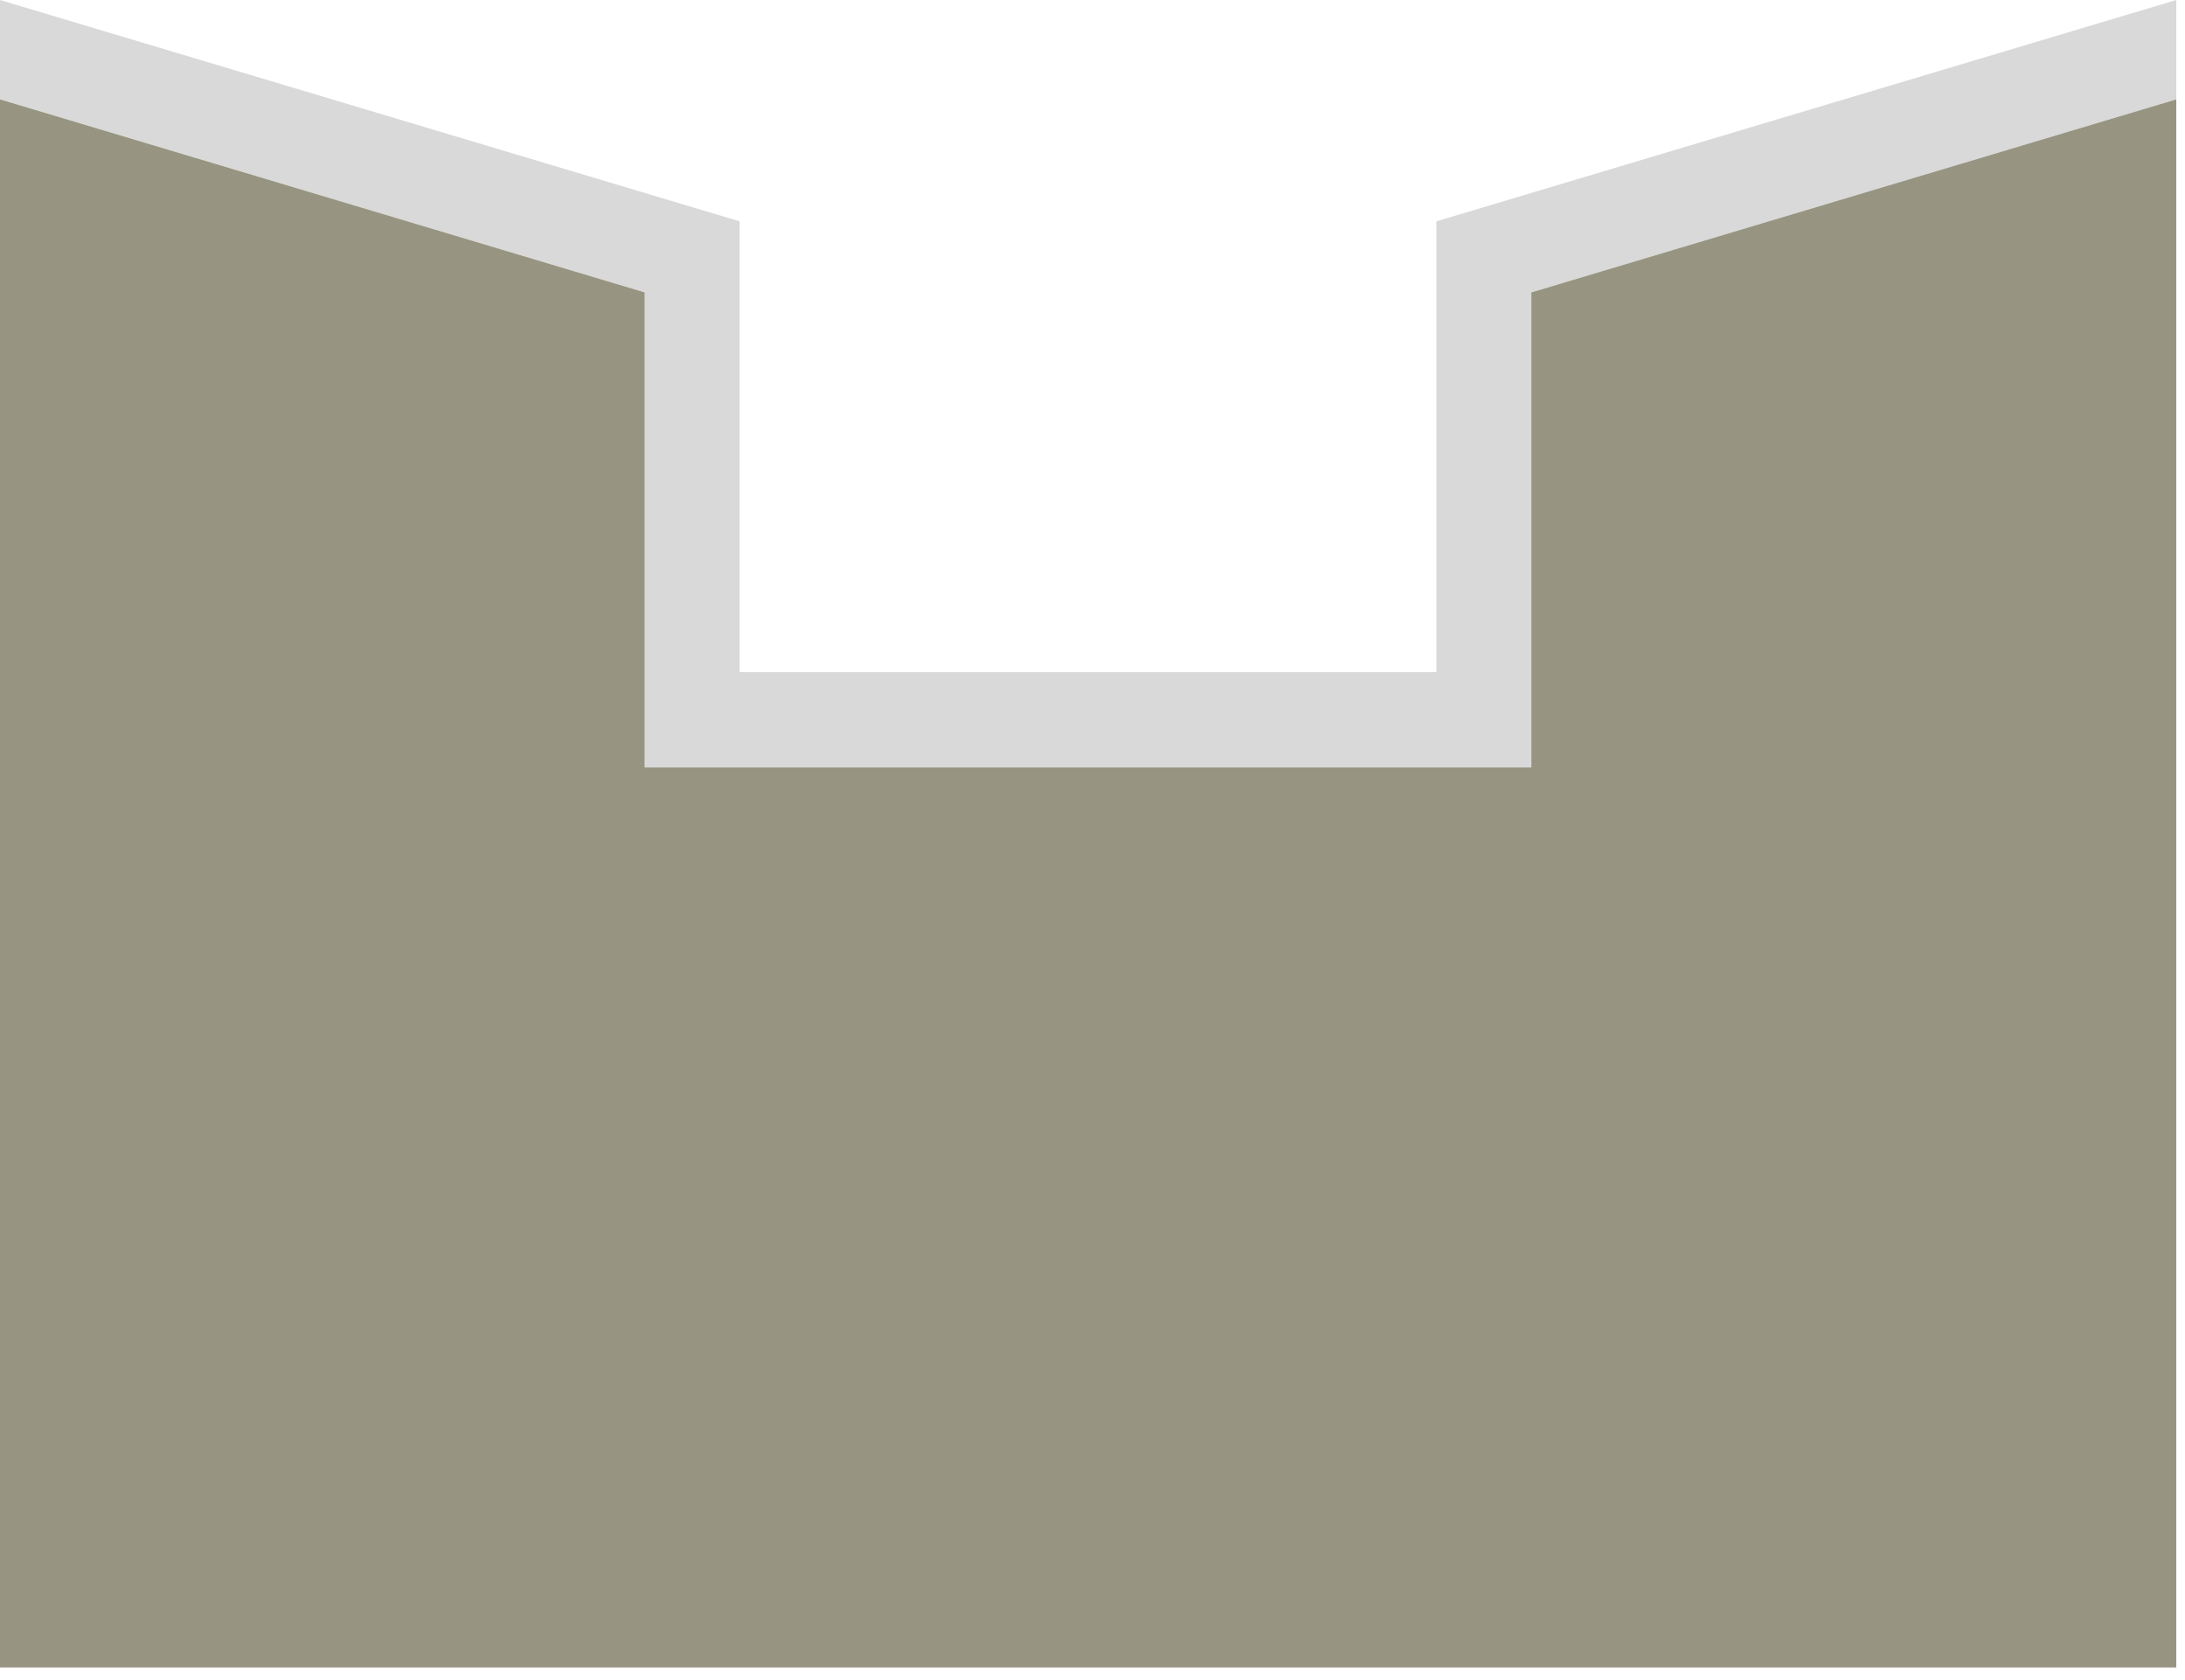
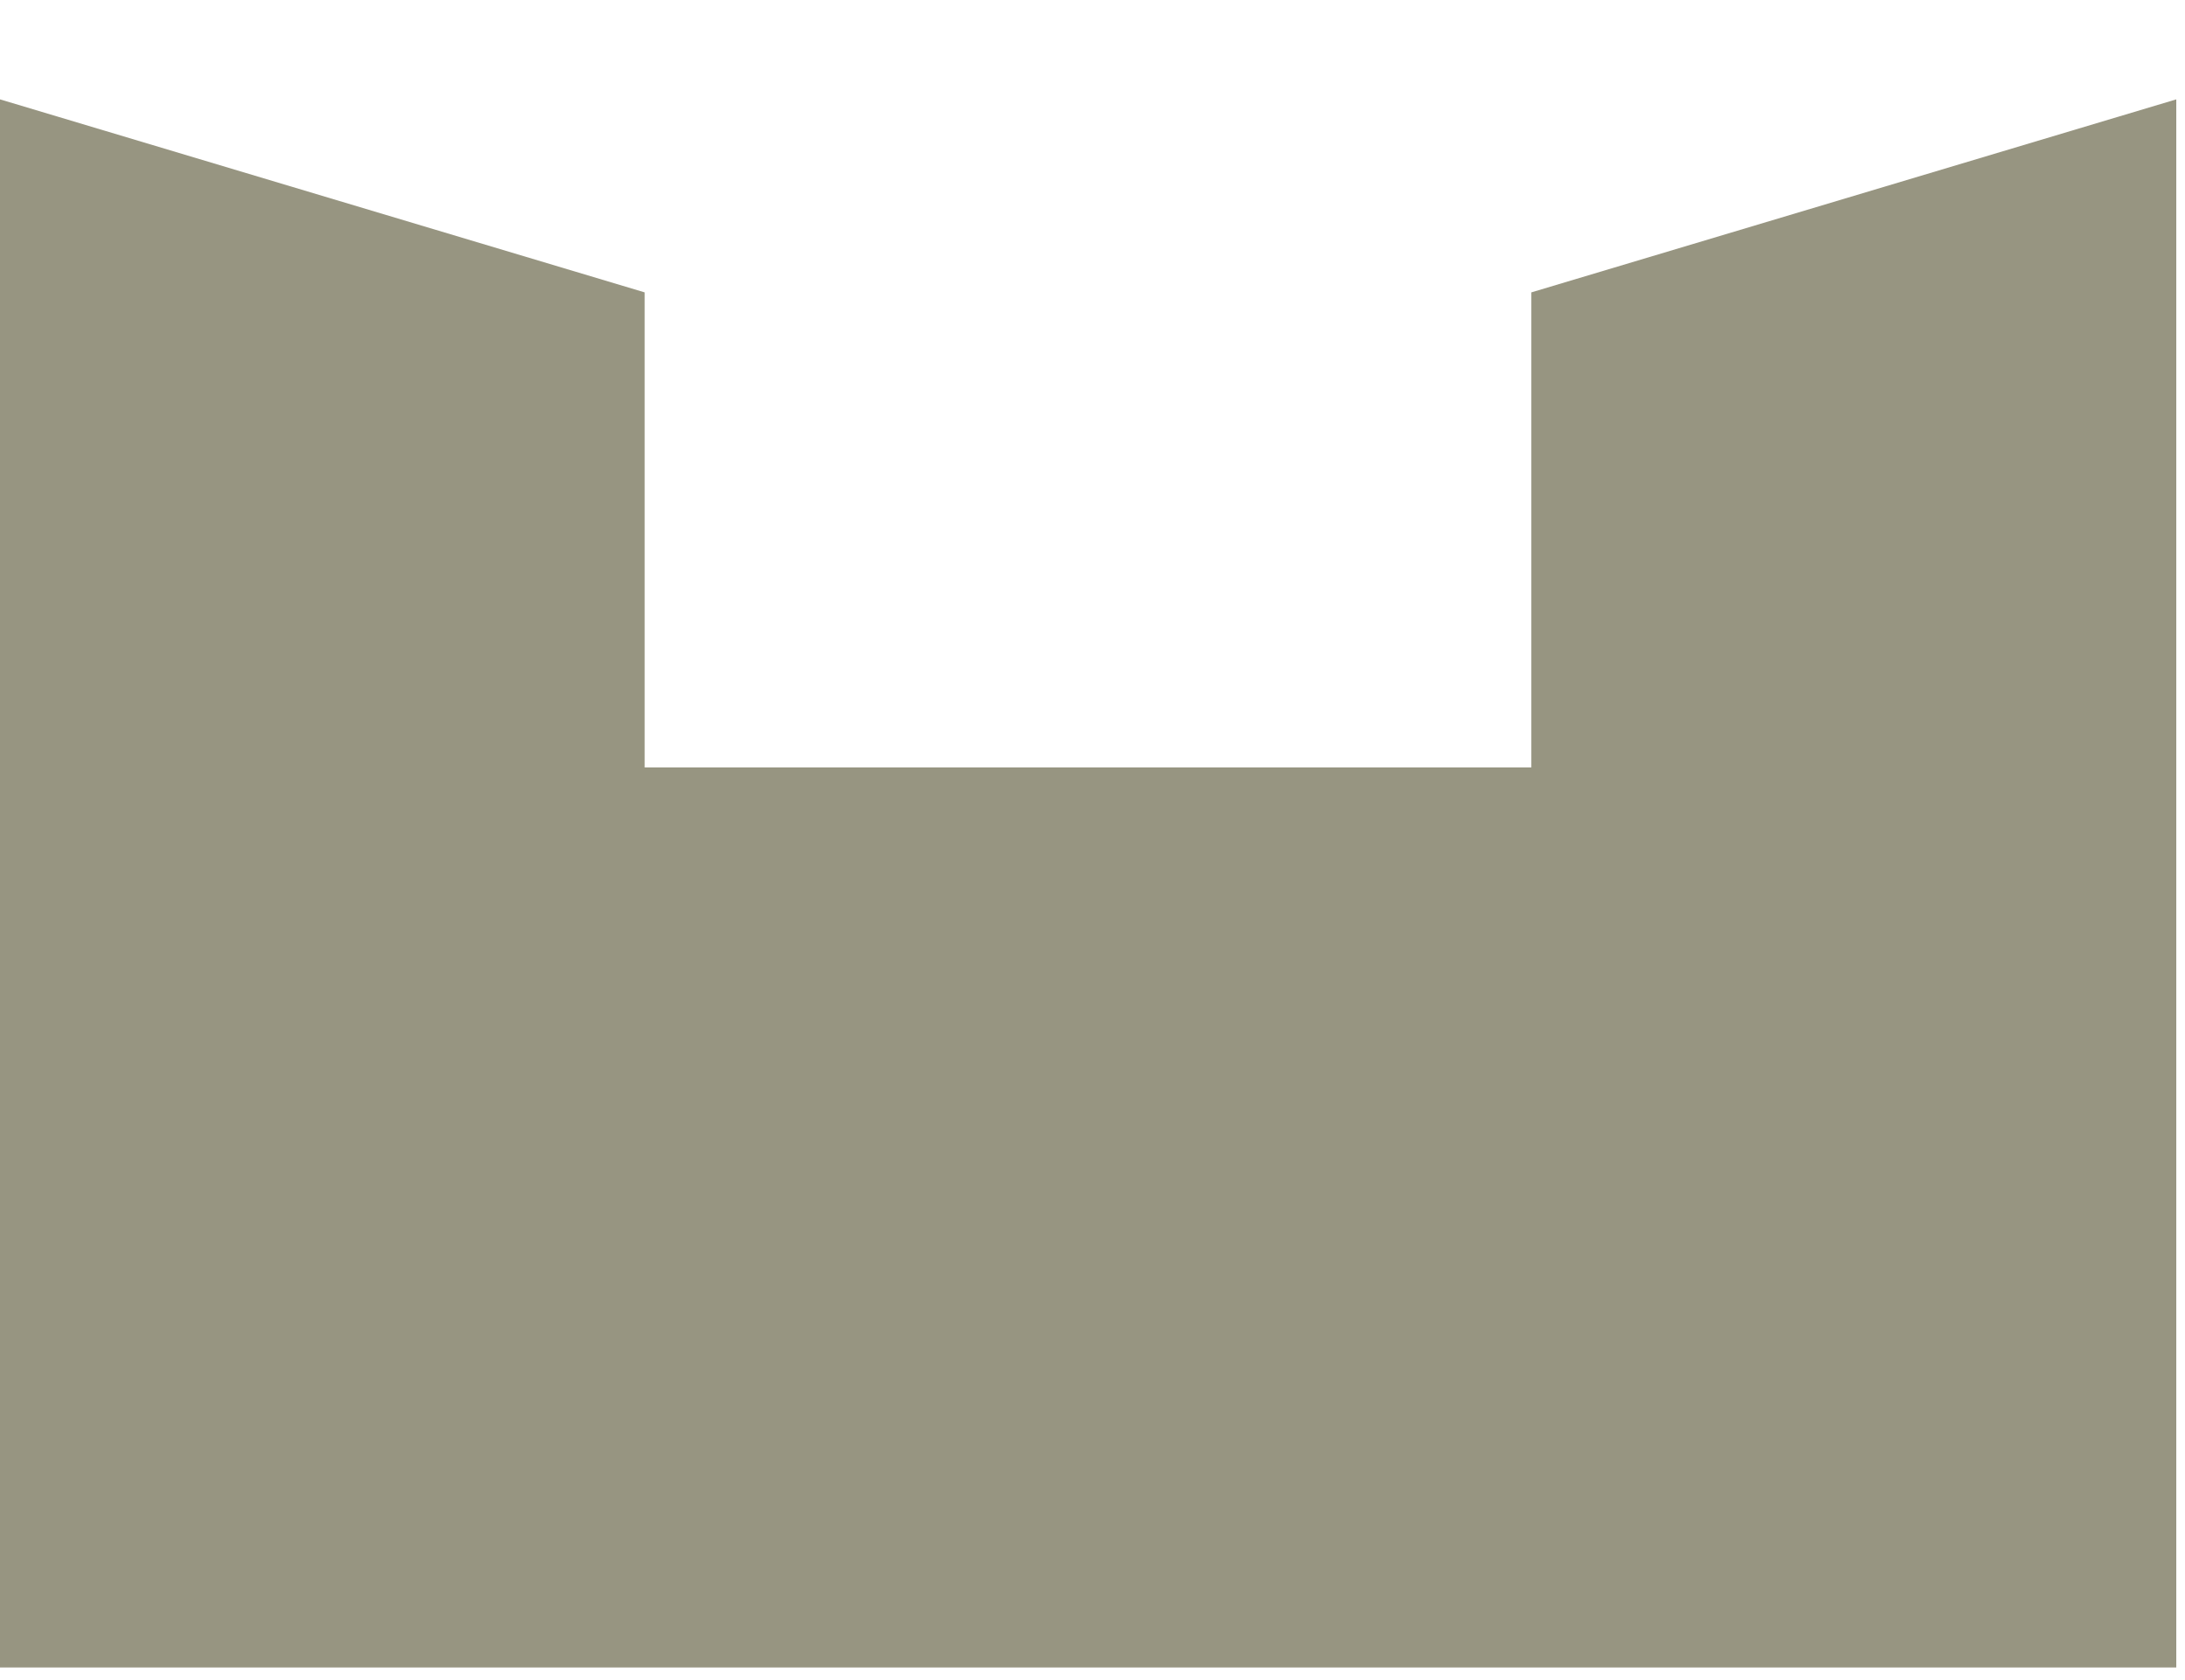
<svg xmlns="http://www.w3.org/2000/svg" width="134" height="103" viewBox="0 0 134 103" fill="none">
-   <path d="M133.465 0L88.089 13.572V15.626V19.682V41.218H72.315H61.133H45.359V19.682V15.626V13.572L0 0V6.093L39.535 17.929V47.061H40.983H45.359H61.133H72.315H88.089H92.482H93.913V17.929L133.465 6.093V0Z" fill="#D9D9D9" />
  <path d="M0 6.093V102.251H133.465V6.093L93.913 17.929V47.06H39.535V17.929L0 6.093Z" fill="#979581" />
</svg>